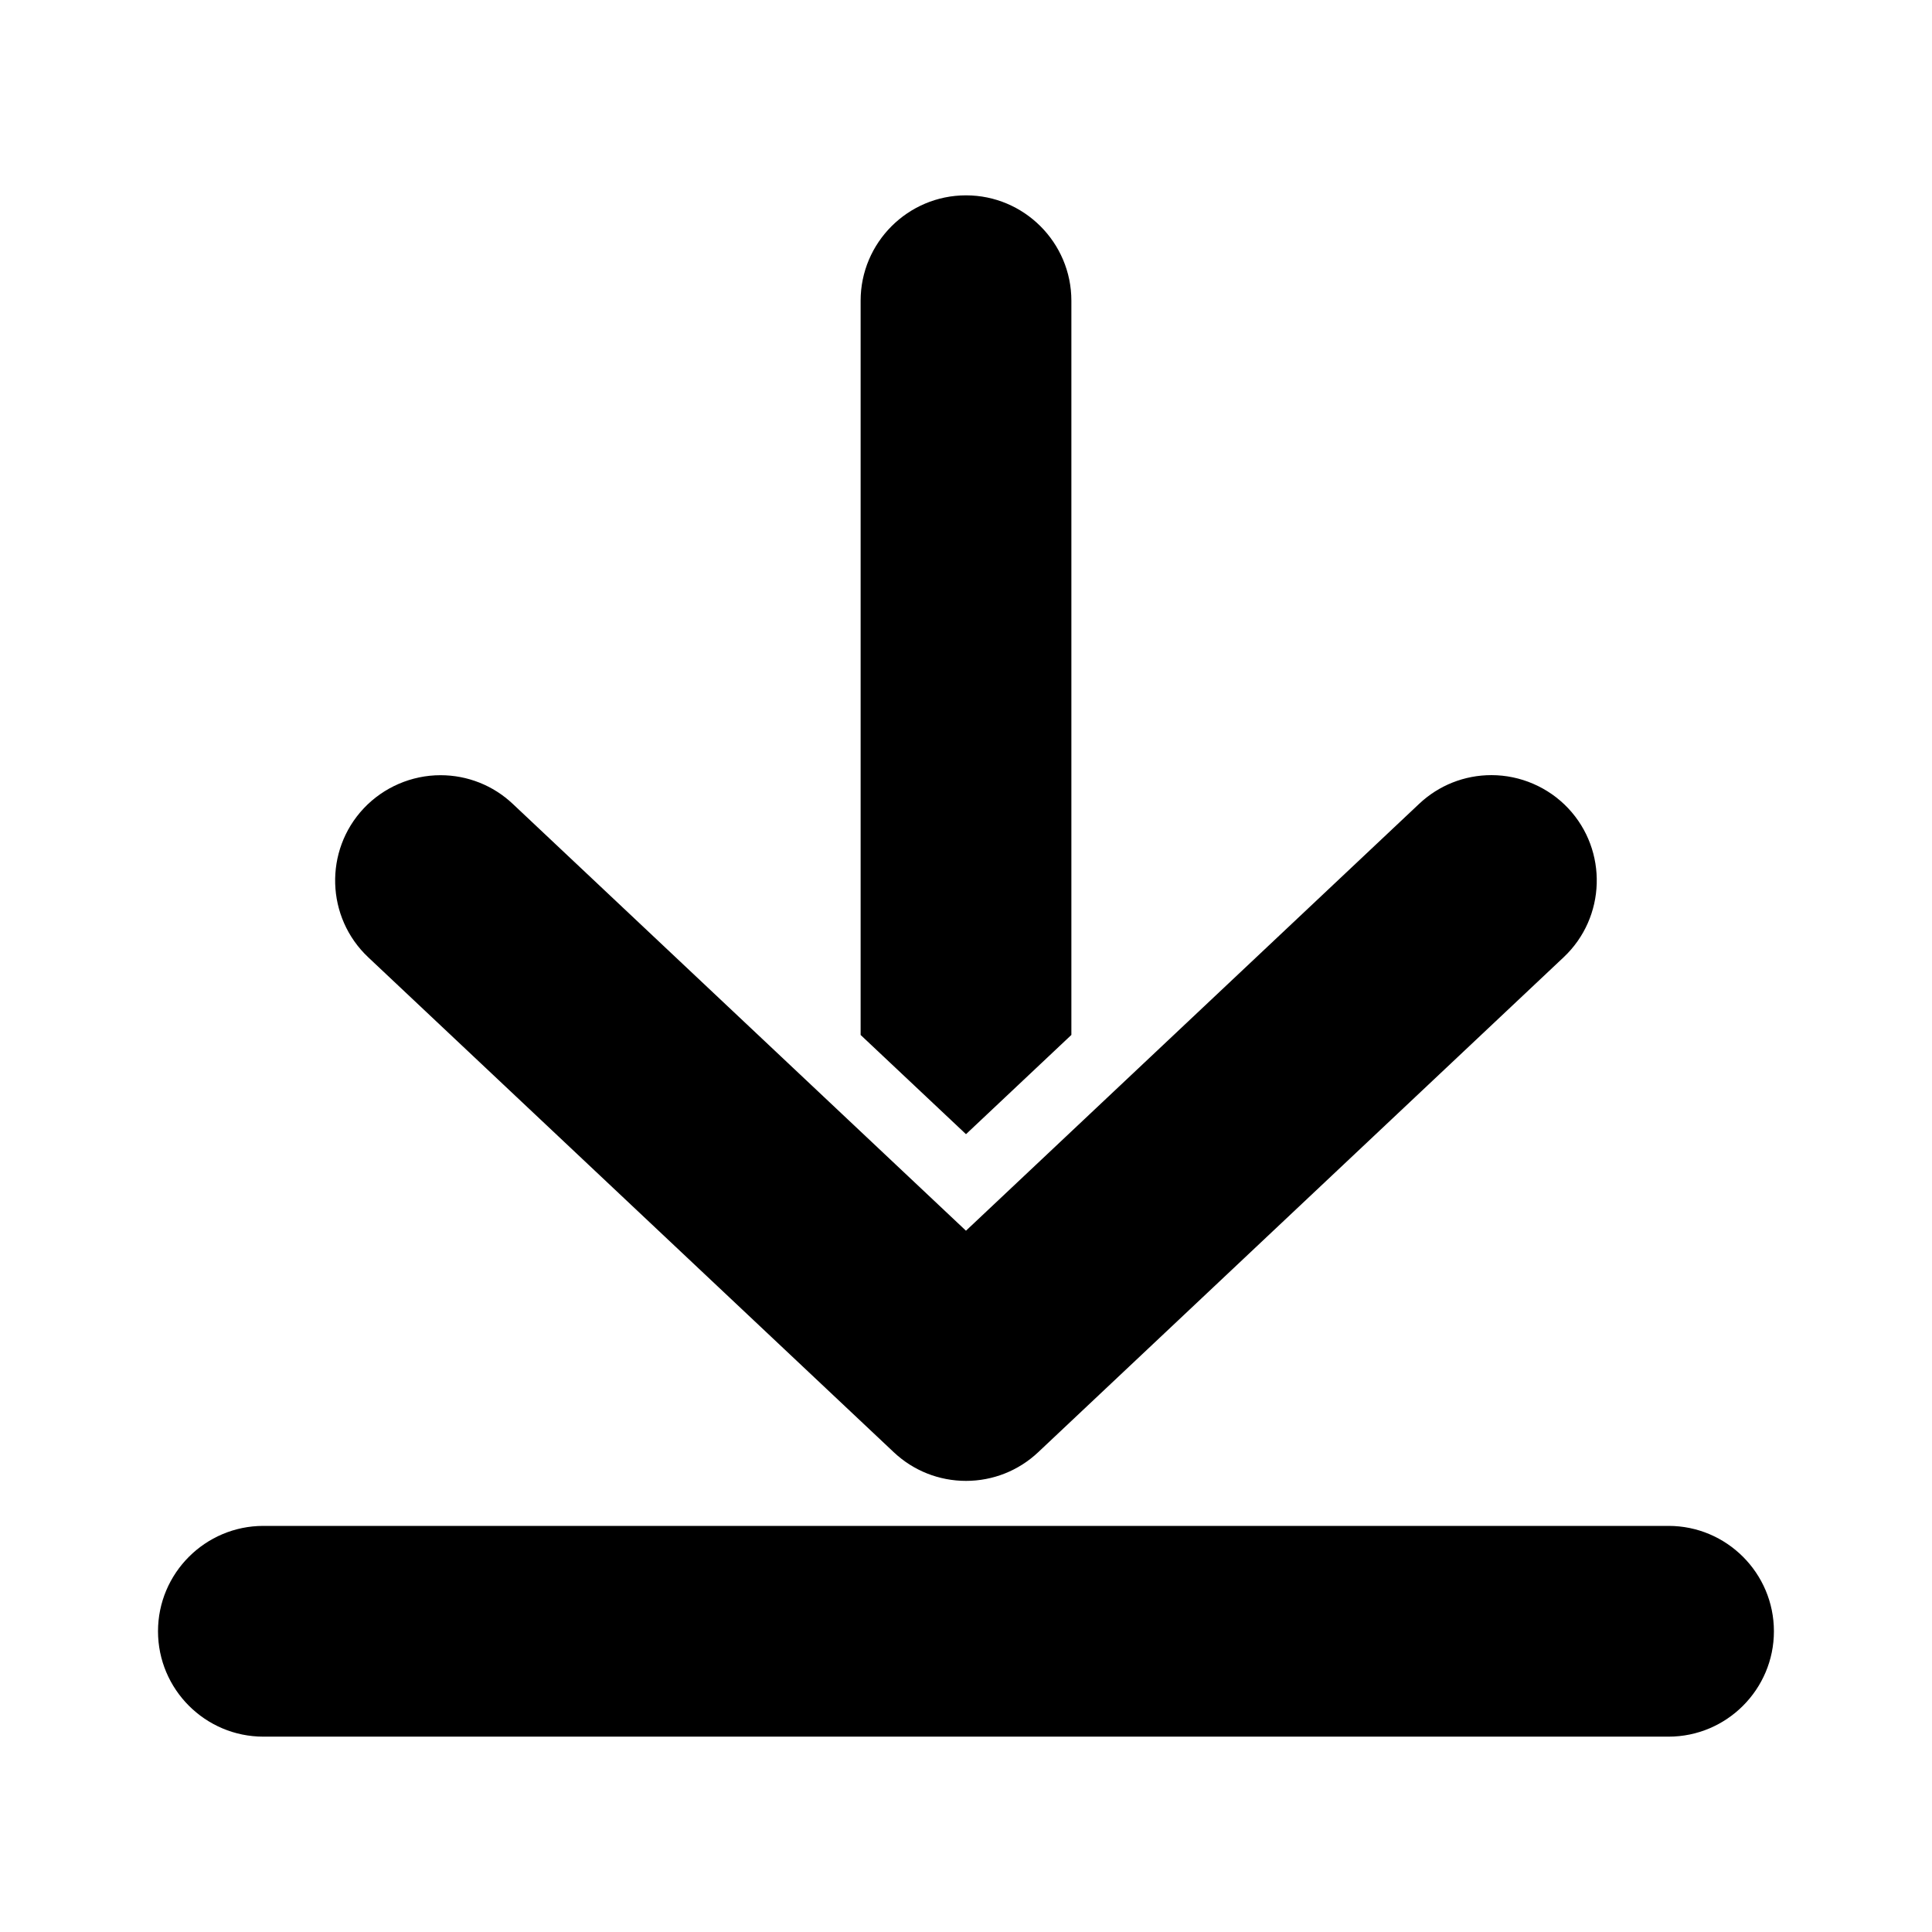
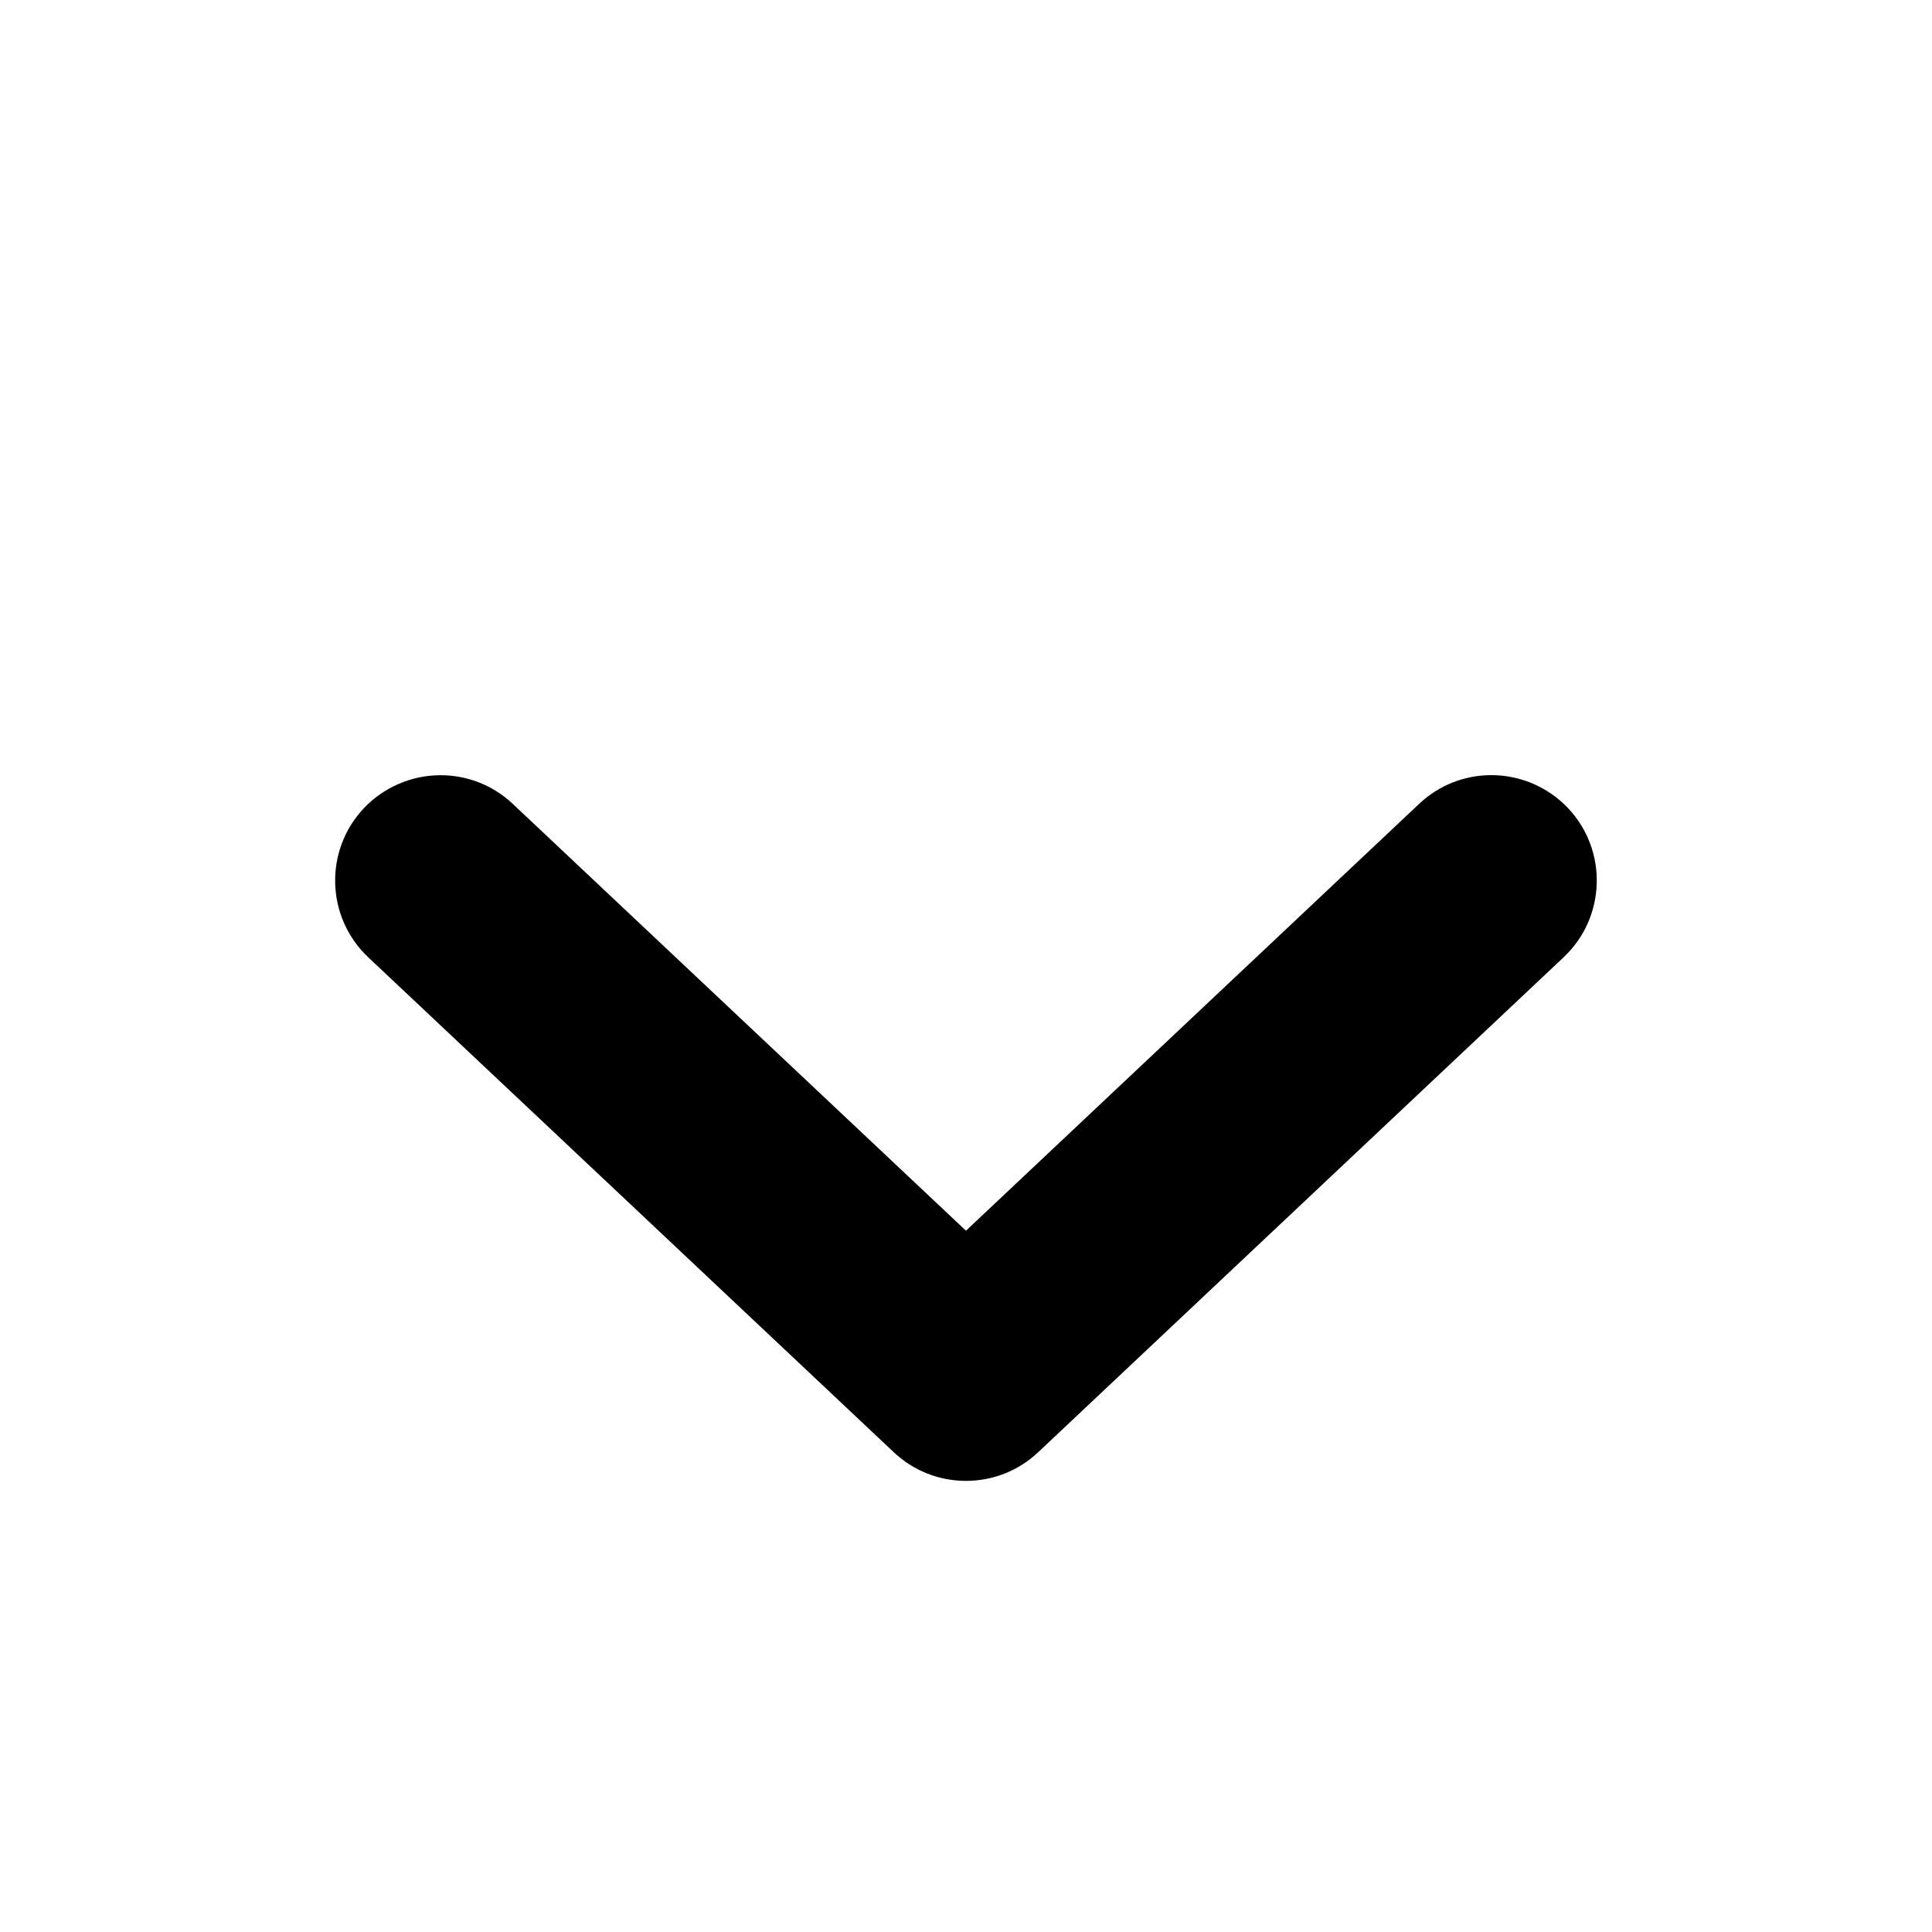
<svg xmlns="http://www.w3.org/2000/svg" fill="#000000" width="800px" height="800px" version="1.1" viewBox="144 144 512 512">
  <g>
-     <path d="m400 444.57 27.926-26.305v-194.57c0-15.402-12.531-27.926-27.926-27.926s-27.926 12.531-27.926 27.926v194.58z" />
    <path d="m400 536.45c-7.144 0-13.945-2.695-19.145-7.598l-139.27-131.16c-11.211-10.559-11.742-28.27-1.184-39.477 5.266-5.582 12.672-8.777 20.34-8.777 7.141 0 13.941 2.695 19.141 7.594l120.11 113.12 120.11-113.14c5.199-4.898 12-7.594 19.141-7.594 7.664 0 15.074 3.195 20.328 8.766 10.566 11.219 10.031 28.93-1.18 39.488l-139.26 131.18c-5.199 4.902-12.004 7.598-19.145 7.598z" />
-     <path d="m213.8 604.23c-15.402 0-27.926-12.531-27.926-27.926 0-15.395 12.531-27.926 27.926-27.926h372.38c15.402 0 27.926 12.531 27.926 27.926 0 15.395-12.531 27.926-27.926 27.926z" />
  </g>
</svg>